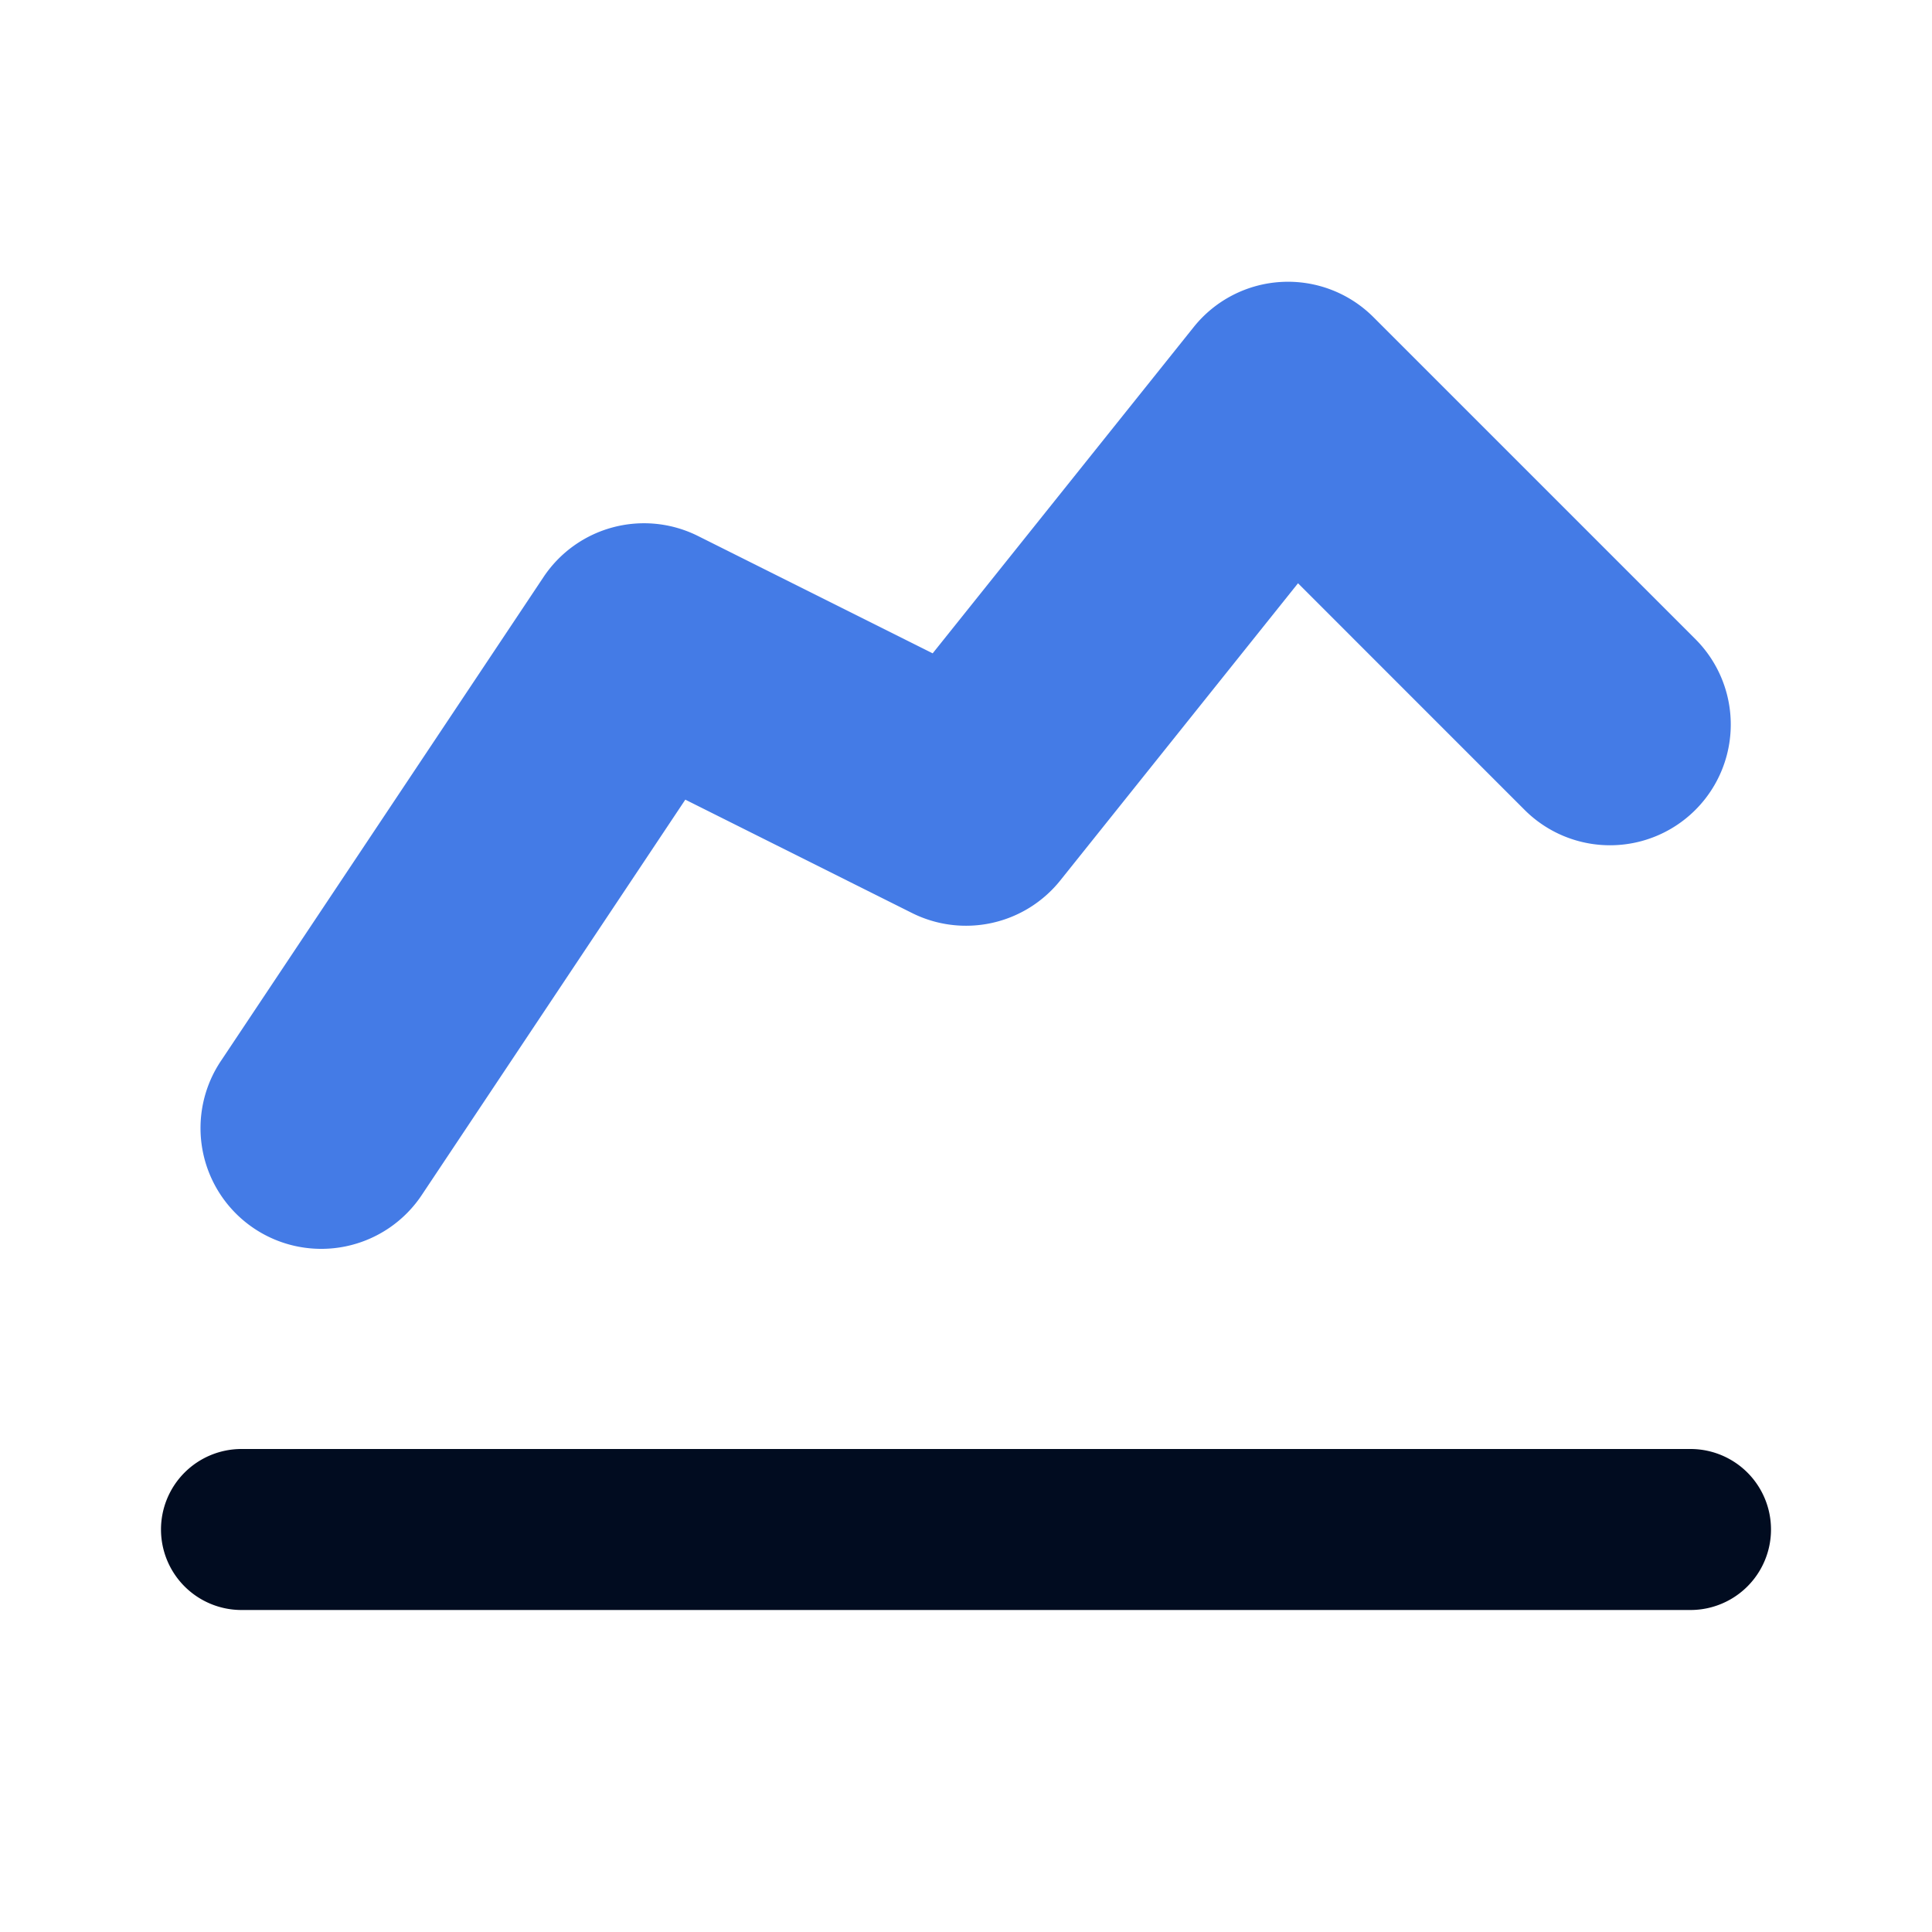
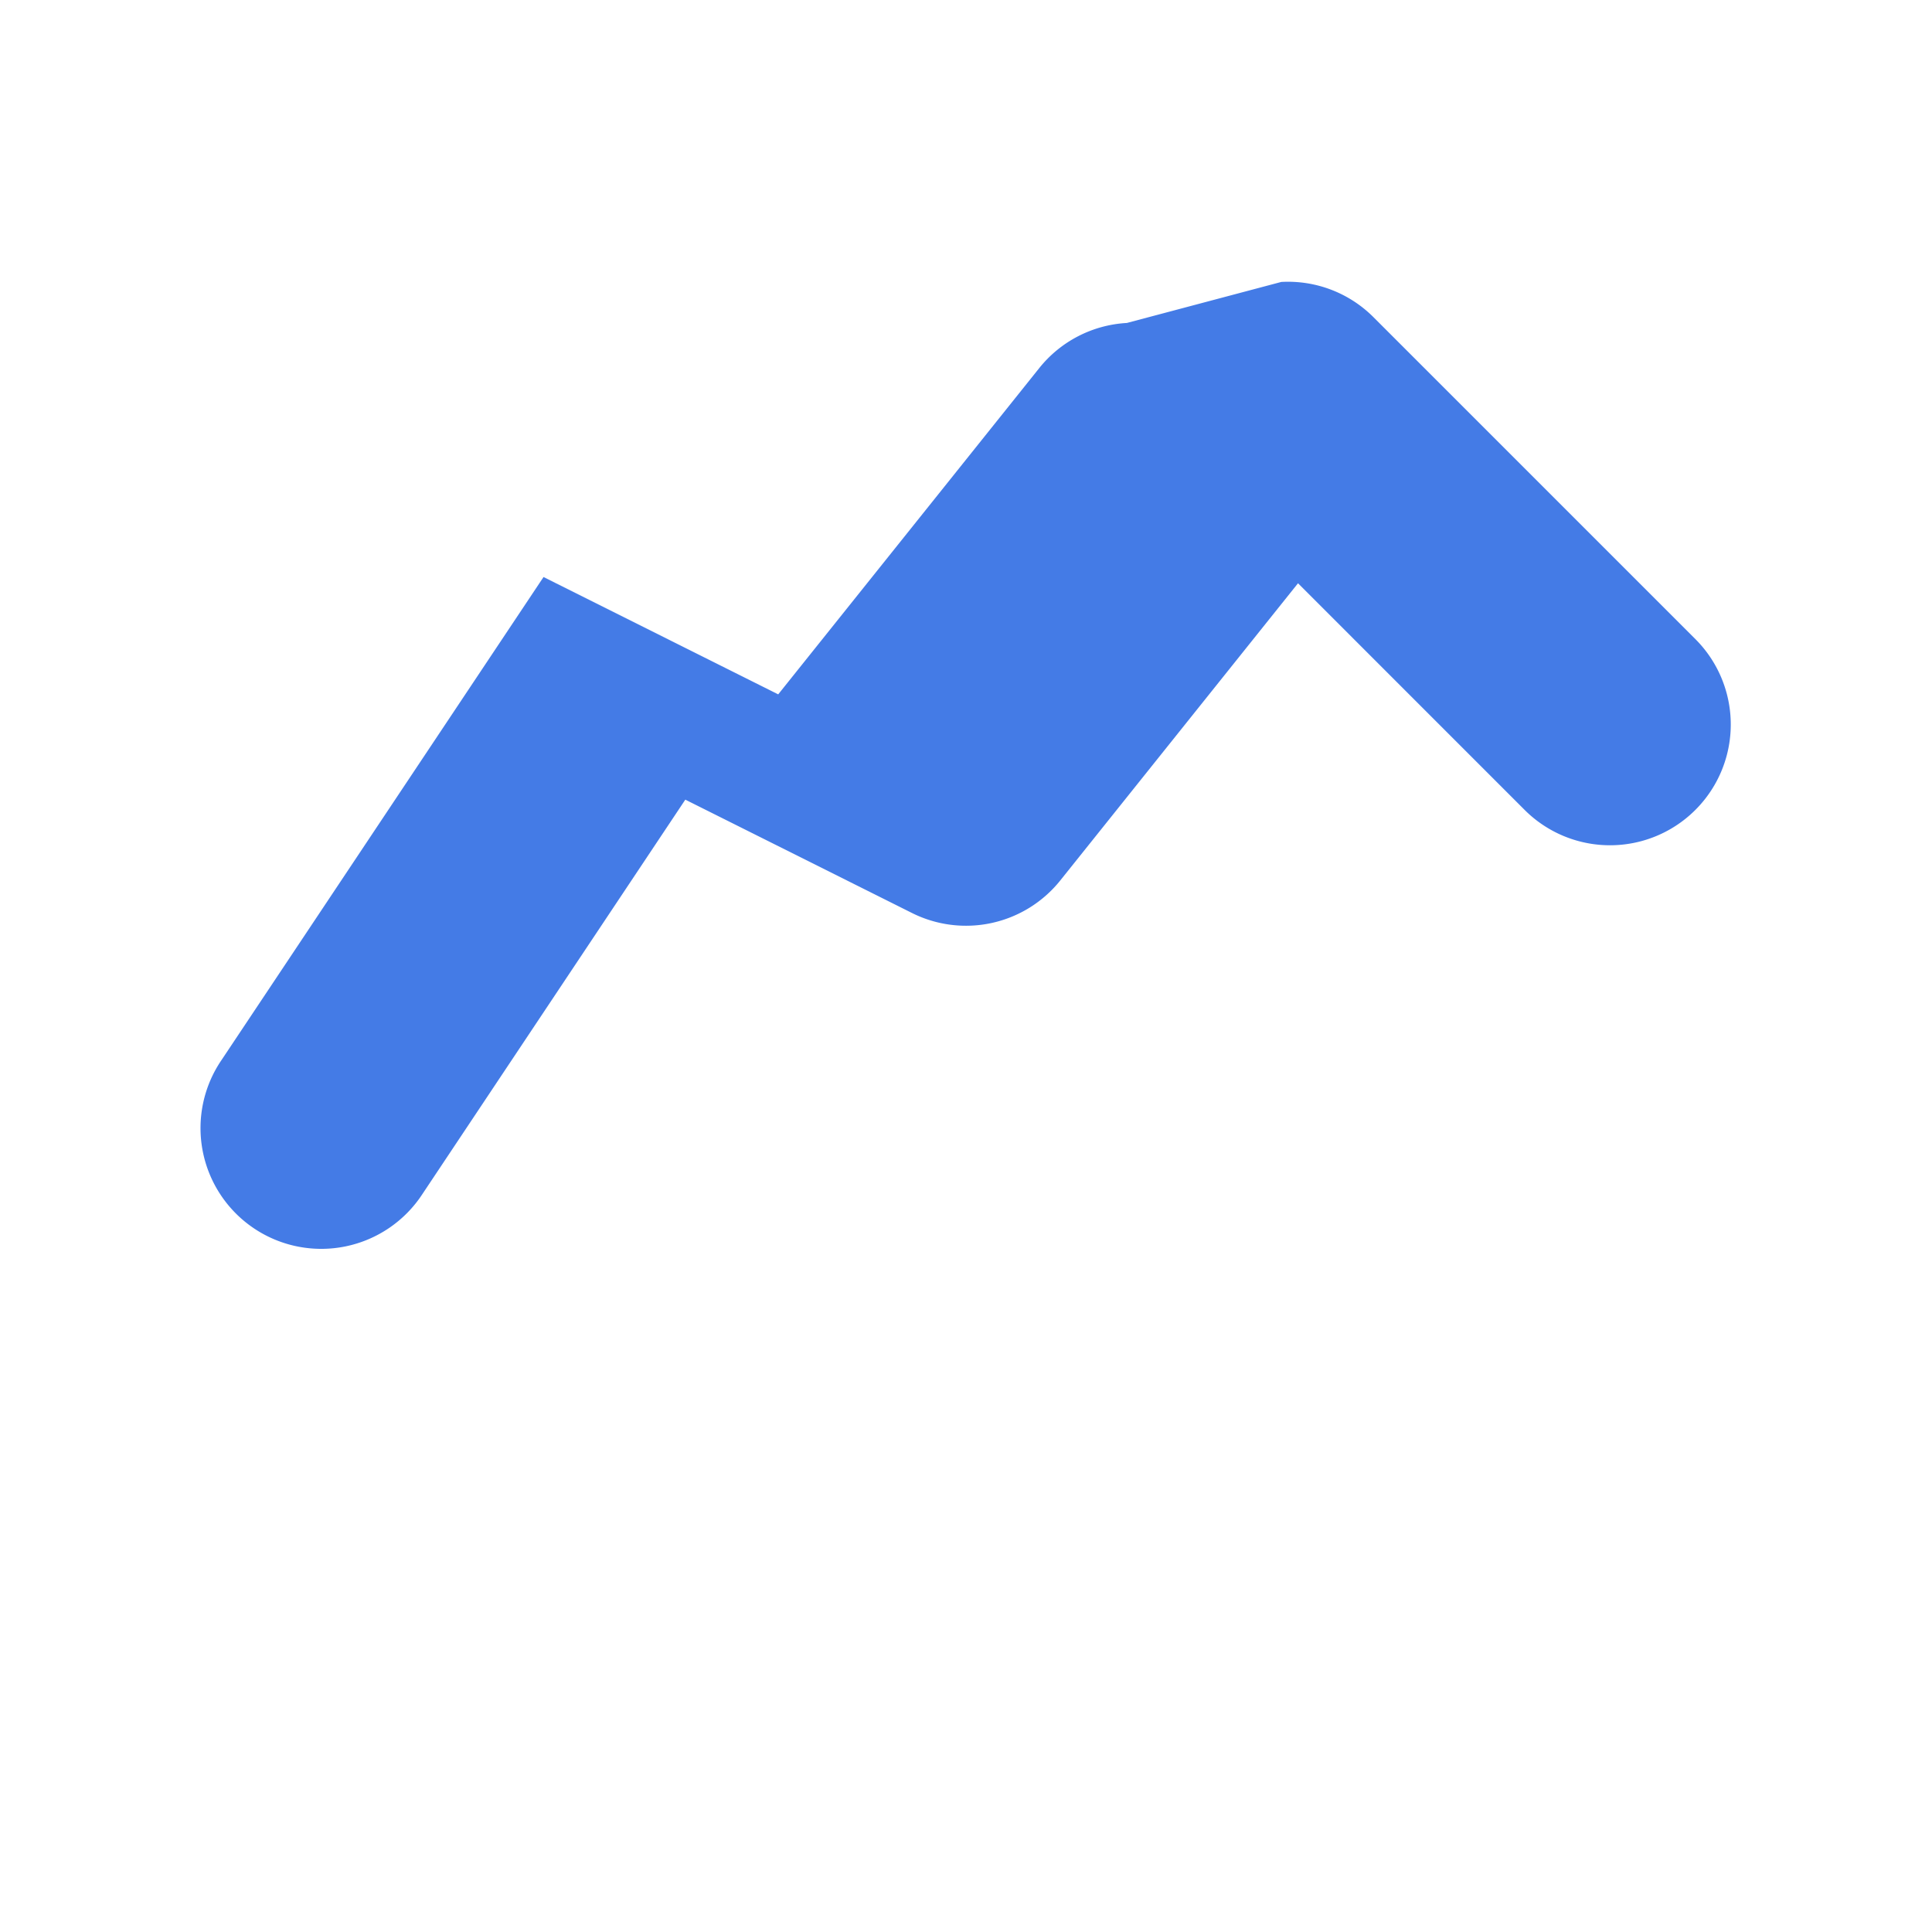
<svg xmlns="http://www.w3.org/2000/svg" width="60" height="60" viewBox="0 0 60 60" fill="none">
-   <path fill-rule="evenodd" clip-rule="evenodd" d="M39.792 8.756a3.75 3.75 0 0 1 2.86 1.092l10 10a3.75 3.75 0 0 1-5.304 5.304l-7.037-7.038-7.383 9.229a3.75 3.75 0 0 1-4.605 1.011l-7.04-3.52L13.12 37.08a3.75 3.75 0 1 1-6.24-4.16l10-15a3.75 3.75 0 0 1 4.797-1.274l7.288 3.644 8.107-10.133a3.75 3.75 0 0 1 2.72-1.401Z" fill="#447BE6" />
-   <path fill-rule="evenodd" clip-rule="evenodd" d="M5 47.5A2.5 2.5 0 0 1 7.5 45h45a2.5 2.5 0 0 1 0 5h-45A2.5 2.5 0 0 1 5 47.5Z" fill="#010C20" />
+   <path fill-rule="evenodd" clip-rule="evenodd" d="M39.792 8.756a3.75 3.75 0 0 1 2.86 1.092l10 10a3.75 3.75 0 0 1-5.304 5.304l-7.037-7.038-7.383 9.229a3.75 3.75 0 0 1-4.605 1.011l-7.04-3.52L13.12 37.08a3.75 3.75 0 1 1-6.24-4.16l10-15l7.288 3.644 8.107-10.133a3.75 3.75 0 0 1 2.72-1.401Z" fill="#447BE6" />
</svg>